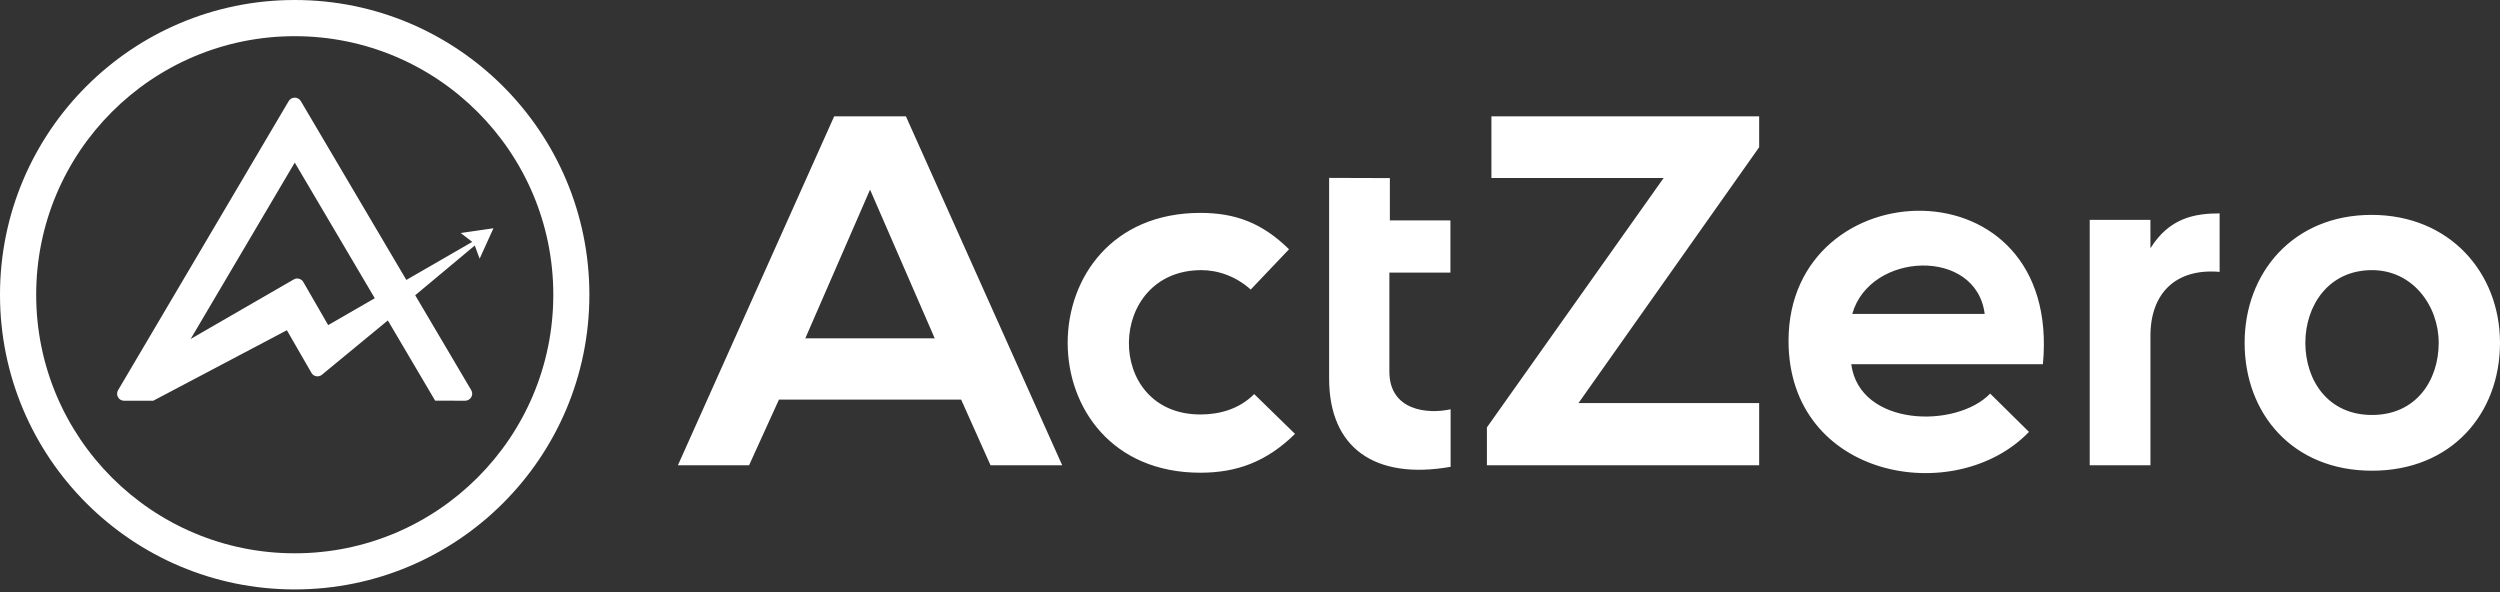
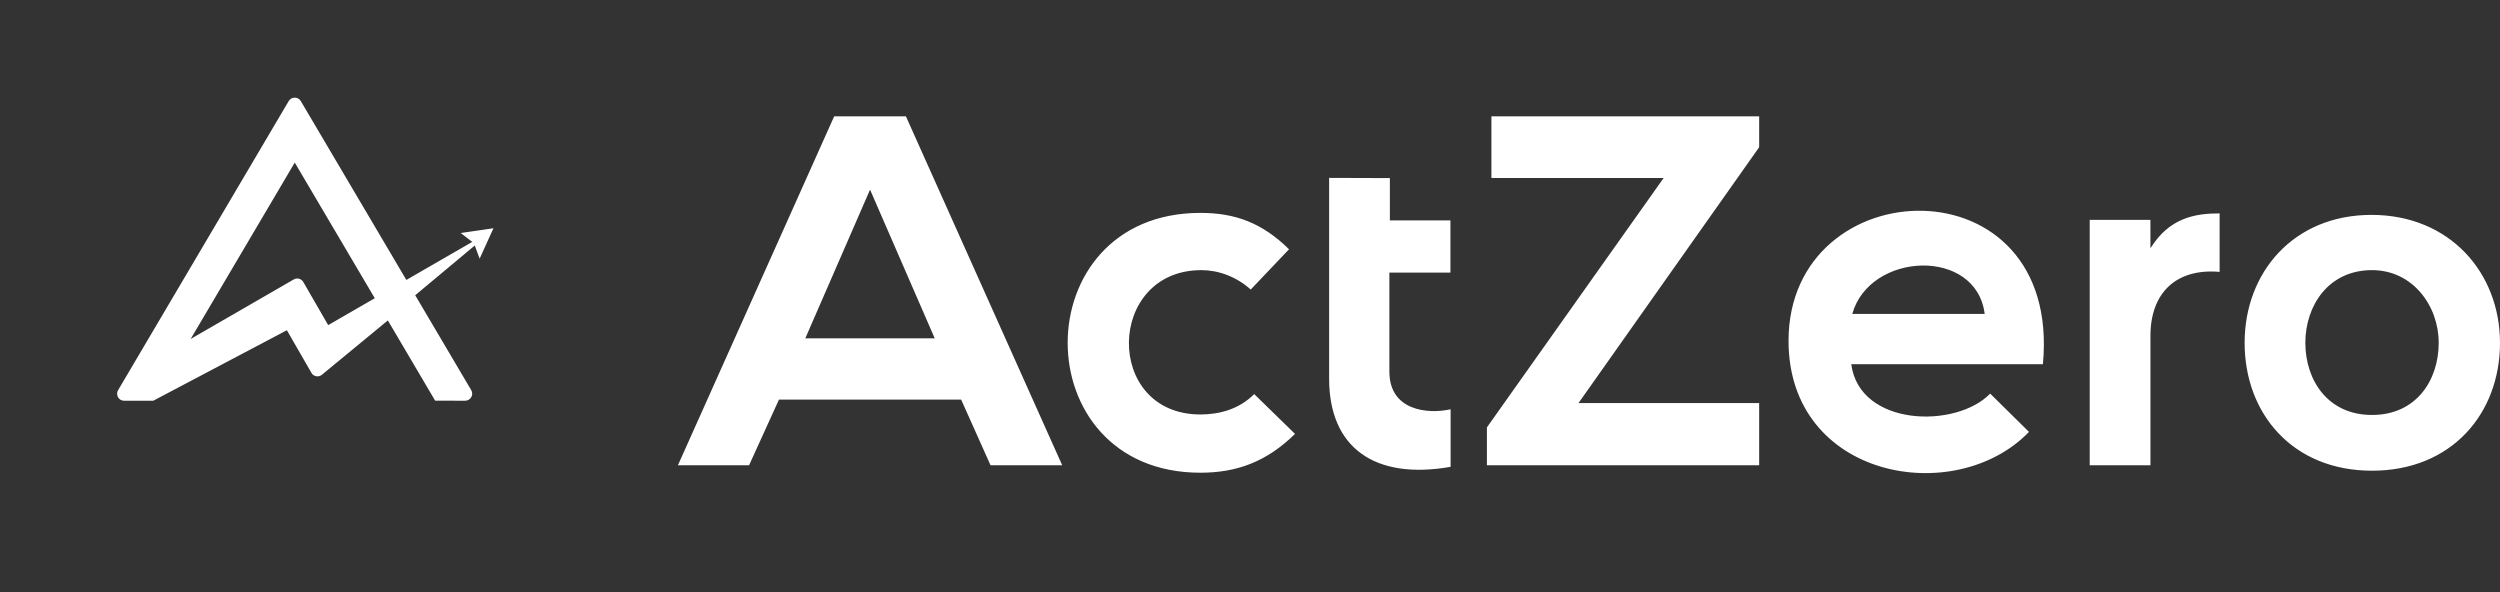
<svg xmlns="http://www.w3.org/2000/svg" width="152" height="36" viewBox="0 0 152 36" fill="none">
  <rect x="0" y="0" width="152" height="36" fill="#333333" stroke="none" />
-   <path d="M90.678 10.824H101.148L90.404 25.986V28.288H106.957V24.505H95.974L106.957 8.951V7.074H90.678V10.824zM130.747 15.094L130.744 13.369H127.055V28.288H130.747V20.417C130.747 17.803 132.313 16.302 134.953 16.53V12.974C133.441 12.974 131.895 13.248 130.747 15.094zM108.743 20.721C108.743 29.12 118.891 30.898 123.362 26.26L121.003 23.931C118.932 26.074 113.059 25.948 112.557 22.145H124.209C125.38 9.654 108.743 10.235 108.743 20.721zM112.618 19.087C113.682 15.299 120.16 15.029 120.669 19.087H112.618zM144.189 13.065C139.436 13.065 136.473 16.576 136.473 20.842 136.473 25.139 139.379 28.619 144.219 28.619 149.063 28.619 152 25.139 152 20.842 151.996 16.576 148.938 13.065 144.189 13.065zM144.219 25.23C141.526 25.23 140.165 23.11 140.165 20.842 140.165 18.601 141.556 16.424 144.219 16.424 146.7 16.424 148.273 18.601 148.273 20.842 148.273 23.114 146.913 25.23 144.219 25.23zM72.985 25.2C67.104 25.2 67.252 16.424 73.046 16.424 74.076 16.424 75.166 16.815 76.044 17.605L78.373 15.155C76.739 13.552 75.105 12.944 72.985 12.944 62.23 12.944 62.219 28.741 72.985 28.741 75.197 28.741 77.009 28.076 78.737 26.381L76.256 23.961C75.345 24.869 74.167 25.2 72.985 25.2zM50.718 7.074L41.217 28.288H45.544L47.36 24.296H58.438L60.224 28.288H64.582L55.08 7.074H50.718zM48.963 20.569L52.899 11.53 56.831 20.569H48.963zM84.474 22.59V16.576H88.186V13.4H84.504V10.828L80.811 10.816V23.023C80.811 27.225 83.581 29.193 88.197 28.383V24.884C86.81 25.192 84.474 24.979 84.474 22.59zM28.714 14.707L24.706 17.02 18.289 6.147C18.209 6.014 18.076 5.938 17.921 5.938 17.921 5.938 17.921 5.938 17.917 5.938 17.765 5.938 17.632 6.014 17.552 6.147L7.18 23.722C7.101 23.859 7.101 24.014 7.177 24.151 7.253 24.288 7.389 24.364 7.545 24.364H9.319L17.442 20.078 18.935 22.669C19 22.784 19.098 22.852 19.227 22.875 19.357 22.897 19.474 22.867 19.573 22.784L23.581 19.482 26.457 24.36 28.281 24.364C28.437 24.364 28.573 24.284 28.653 24.147 28.733 24.011 28.729 23.855 28.649 23.718L25.245 17.951 28.866 14.927 29.162 15.728 30.002 13.878 28.011 14.167 28.714 14.707zM19.953 19.767L18.441 17.145C18.323 16.944 18.061 16.872 17.86 16.99L11.591 20.61 17.921 9.885 22.787 18.133 19.953 19.767z" fill="#fff" />
-   <path d="M17.921 0C8.024 0 0 8.024 0 17.921C0 27.817 8.02 35.837 17.917 35.837C27.814 35.837 35.834 27.817 35.834 17.921C35.834 8.024 27.814 0 17.921 0ZM17.921 33.641C9.236 33.641 2.2 26.602 2.2 17.921C2.2 9.236 9.236 2.2 17.921 2.2C26.602 2.2 33.641 9.24 33.641 17.921C33.641 26.602 26.602 33.641 17.921 33.641Z" fill="#fff" />
+   <path d="M90.678 10.824H101.148L90.404 25.986V28.288H106.957V24.505H95.974L106.957 8.951V7.074H90.678V10.824zM130.747 15.094L130.744 13.369H127.055V28.288H130.747V20.417C130.747 17.803 132.313 16.302 134.953 16.53V12.974C133.441 12.974 131.895 13.248 130.747 15.094zM108.743 20.721C108.743 29.12 118.891 30.898 123.362 26.26L121.003 23.931C118.932 26.074 113.059 25.948 112.557 22.145H124.209C125.38 9.654 108.743 10.235 108.743 20.721zM112.618 19.087C113.682 15.299 120.16 15.029 120.669 19.087H112.618zM144.189 13.065C139.436 13.065 136.473 16.576 136.473 20.842 136.473 25.139 139.379 28.619 144.219 28.619 149.063 28.619 152 25.139 152 20.842 151.996 16.576 148.938 13.065 144.189 13.065zM144.219 25.23C141.526 25.23 140.165 23.11 140.165 20.842 140.165 18.601 141.556 16.424 144.219 16.424 146.7 16.424 148.273 18.601 148.273 20.842 148.273 23.114 146.913 25.23 144.219 25.23zM72.985 25.2C67.104 25.2 67.252 16.424 73.046 16.424 74.076 16.424 75.166 16.815 76.044 17.605L78.373 15.155C76.739 13.552 75.105 12.944 72.985 12.944 62.23 12.944 62.219 28.741 72.985 28.741 75.197 28.741 77.009 28.076 78.737 26.381L76.256 23.961C75.345 24.869 74.167 25.2 72.985 25.2zM50.718 7.074L41.217 28.288H45.544L47.36 24.296H58.438L60.224 28.288H64.582L55.08 7.074H50.718zM48.963 20.569L52.899 11.53 56.831 20.569H48.963zM84.474 22.59V16.576H88.186V13.4H84.504V10.828L80.811 10.816V23.023C80.811 27.225 83.581 29.193 88.197 28.383V24.884C86.81 25.192 84.474 24.979 84.474 22.59zM28.714 14.707L24.706 17.02 18.289 6.147C18.209 6.014 18.076 5.938 17.921 5.938 17.921 5.938 17.921 5.938 17.917 5.938 17.765 5.938 17.632 6.014 17.552 6.147L7.18 23.722C7.101 23.859 7.101 24.014 7.177 24.151 7.253 24.288 7.389 24.364 7.545 24.364H9.319L17.442 20.078 18.935 22.669C19 22.784 19.098 22.852 19.227 22.875 19.357 22.897 19.474 22.867 19.573 22.784L23.581 19.482 26.457 24.36 28.281 24.364C28.437 24.364 28.573 24.284 28.653 24.147 28.733 24.011 28.729 23.855 28.649 23.718L25.245 17.951 28.866 14.927 29.162 15.728 30.002 13.878 28.011 14.167 28.714 14.707M19.953 19.767L18.441 17.145C18.323 16.944 18.061 16.872 17.86 16.99L11.591 20.61 17.921 9.885 22.787 18.133 19.953 19.767z" fill="#fff" />
</svg>